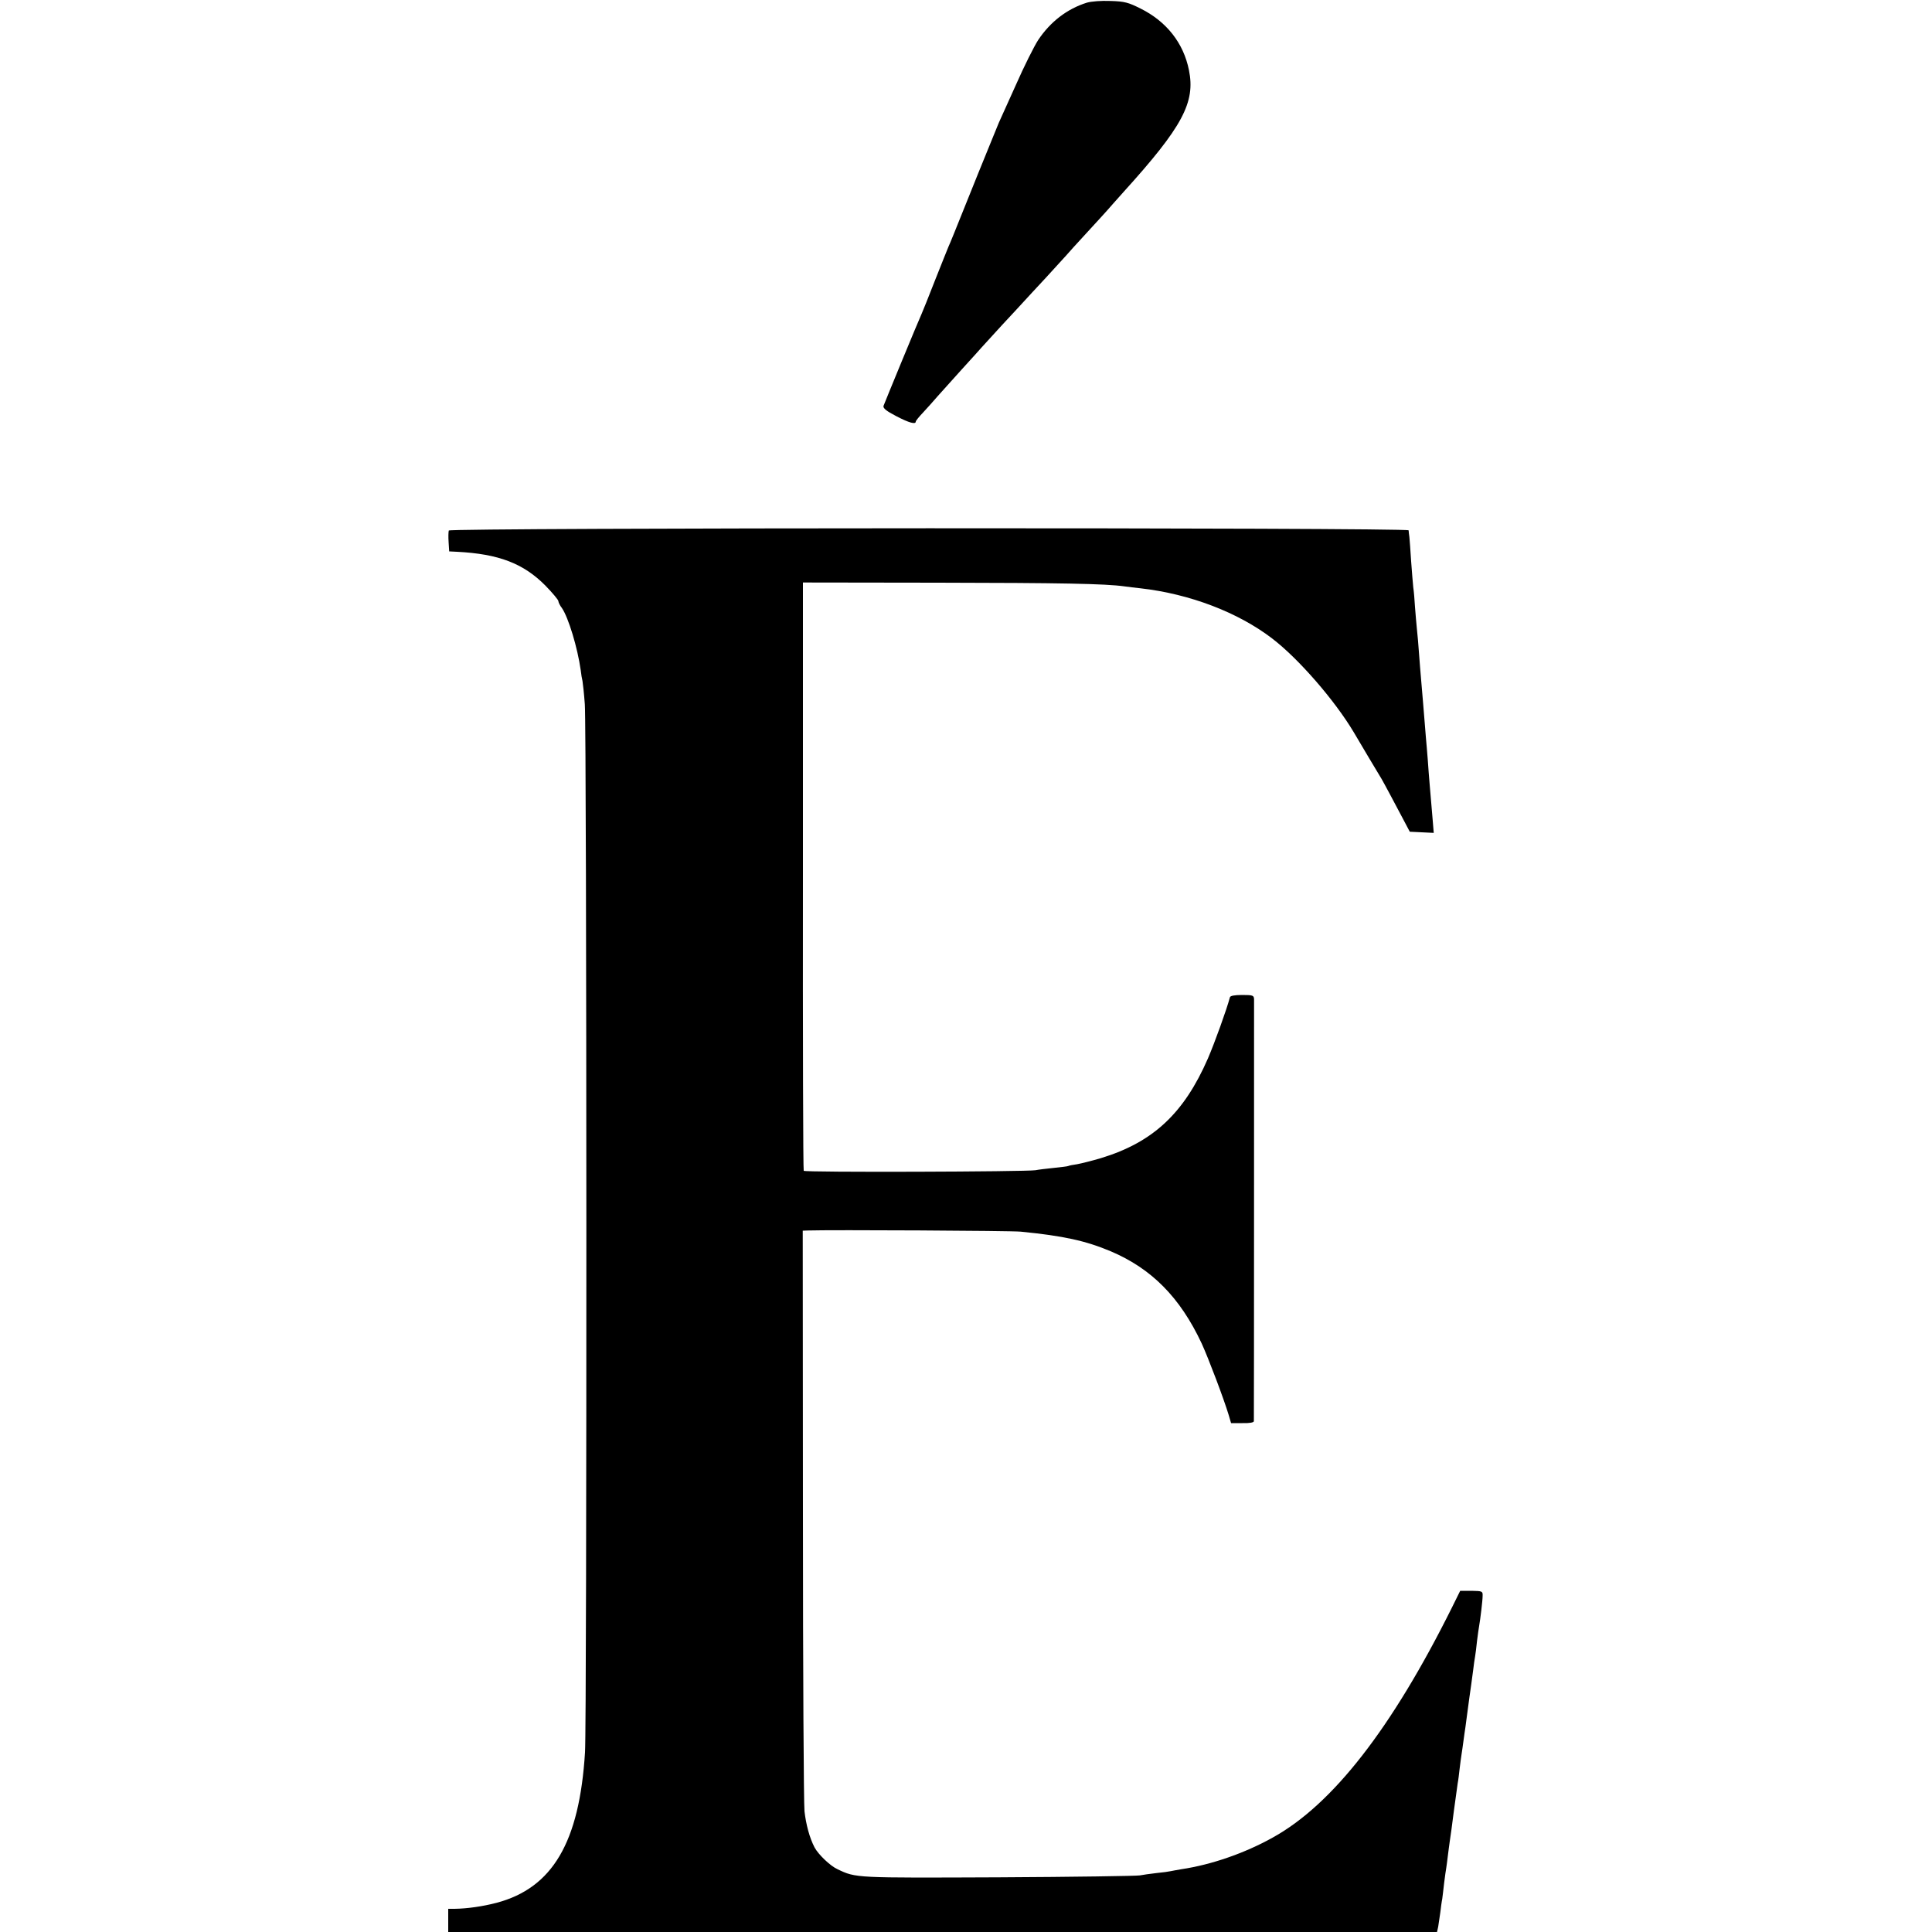
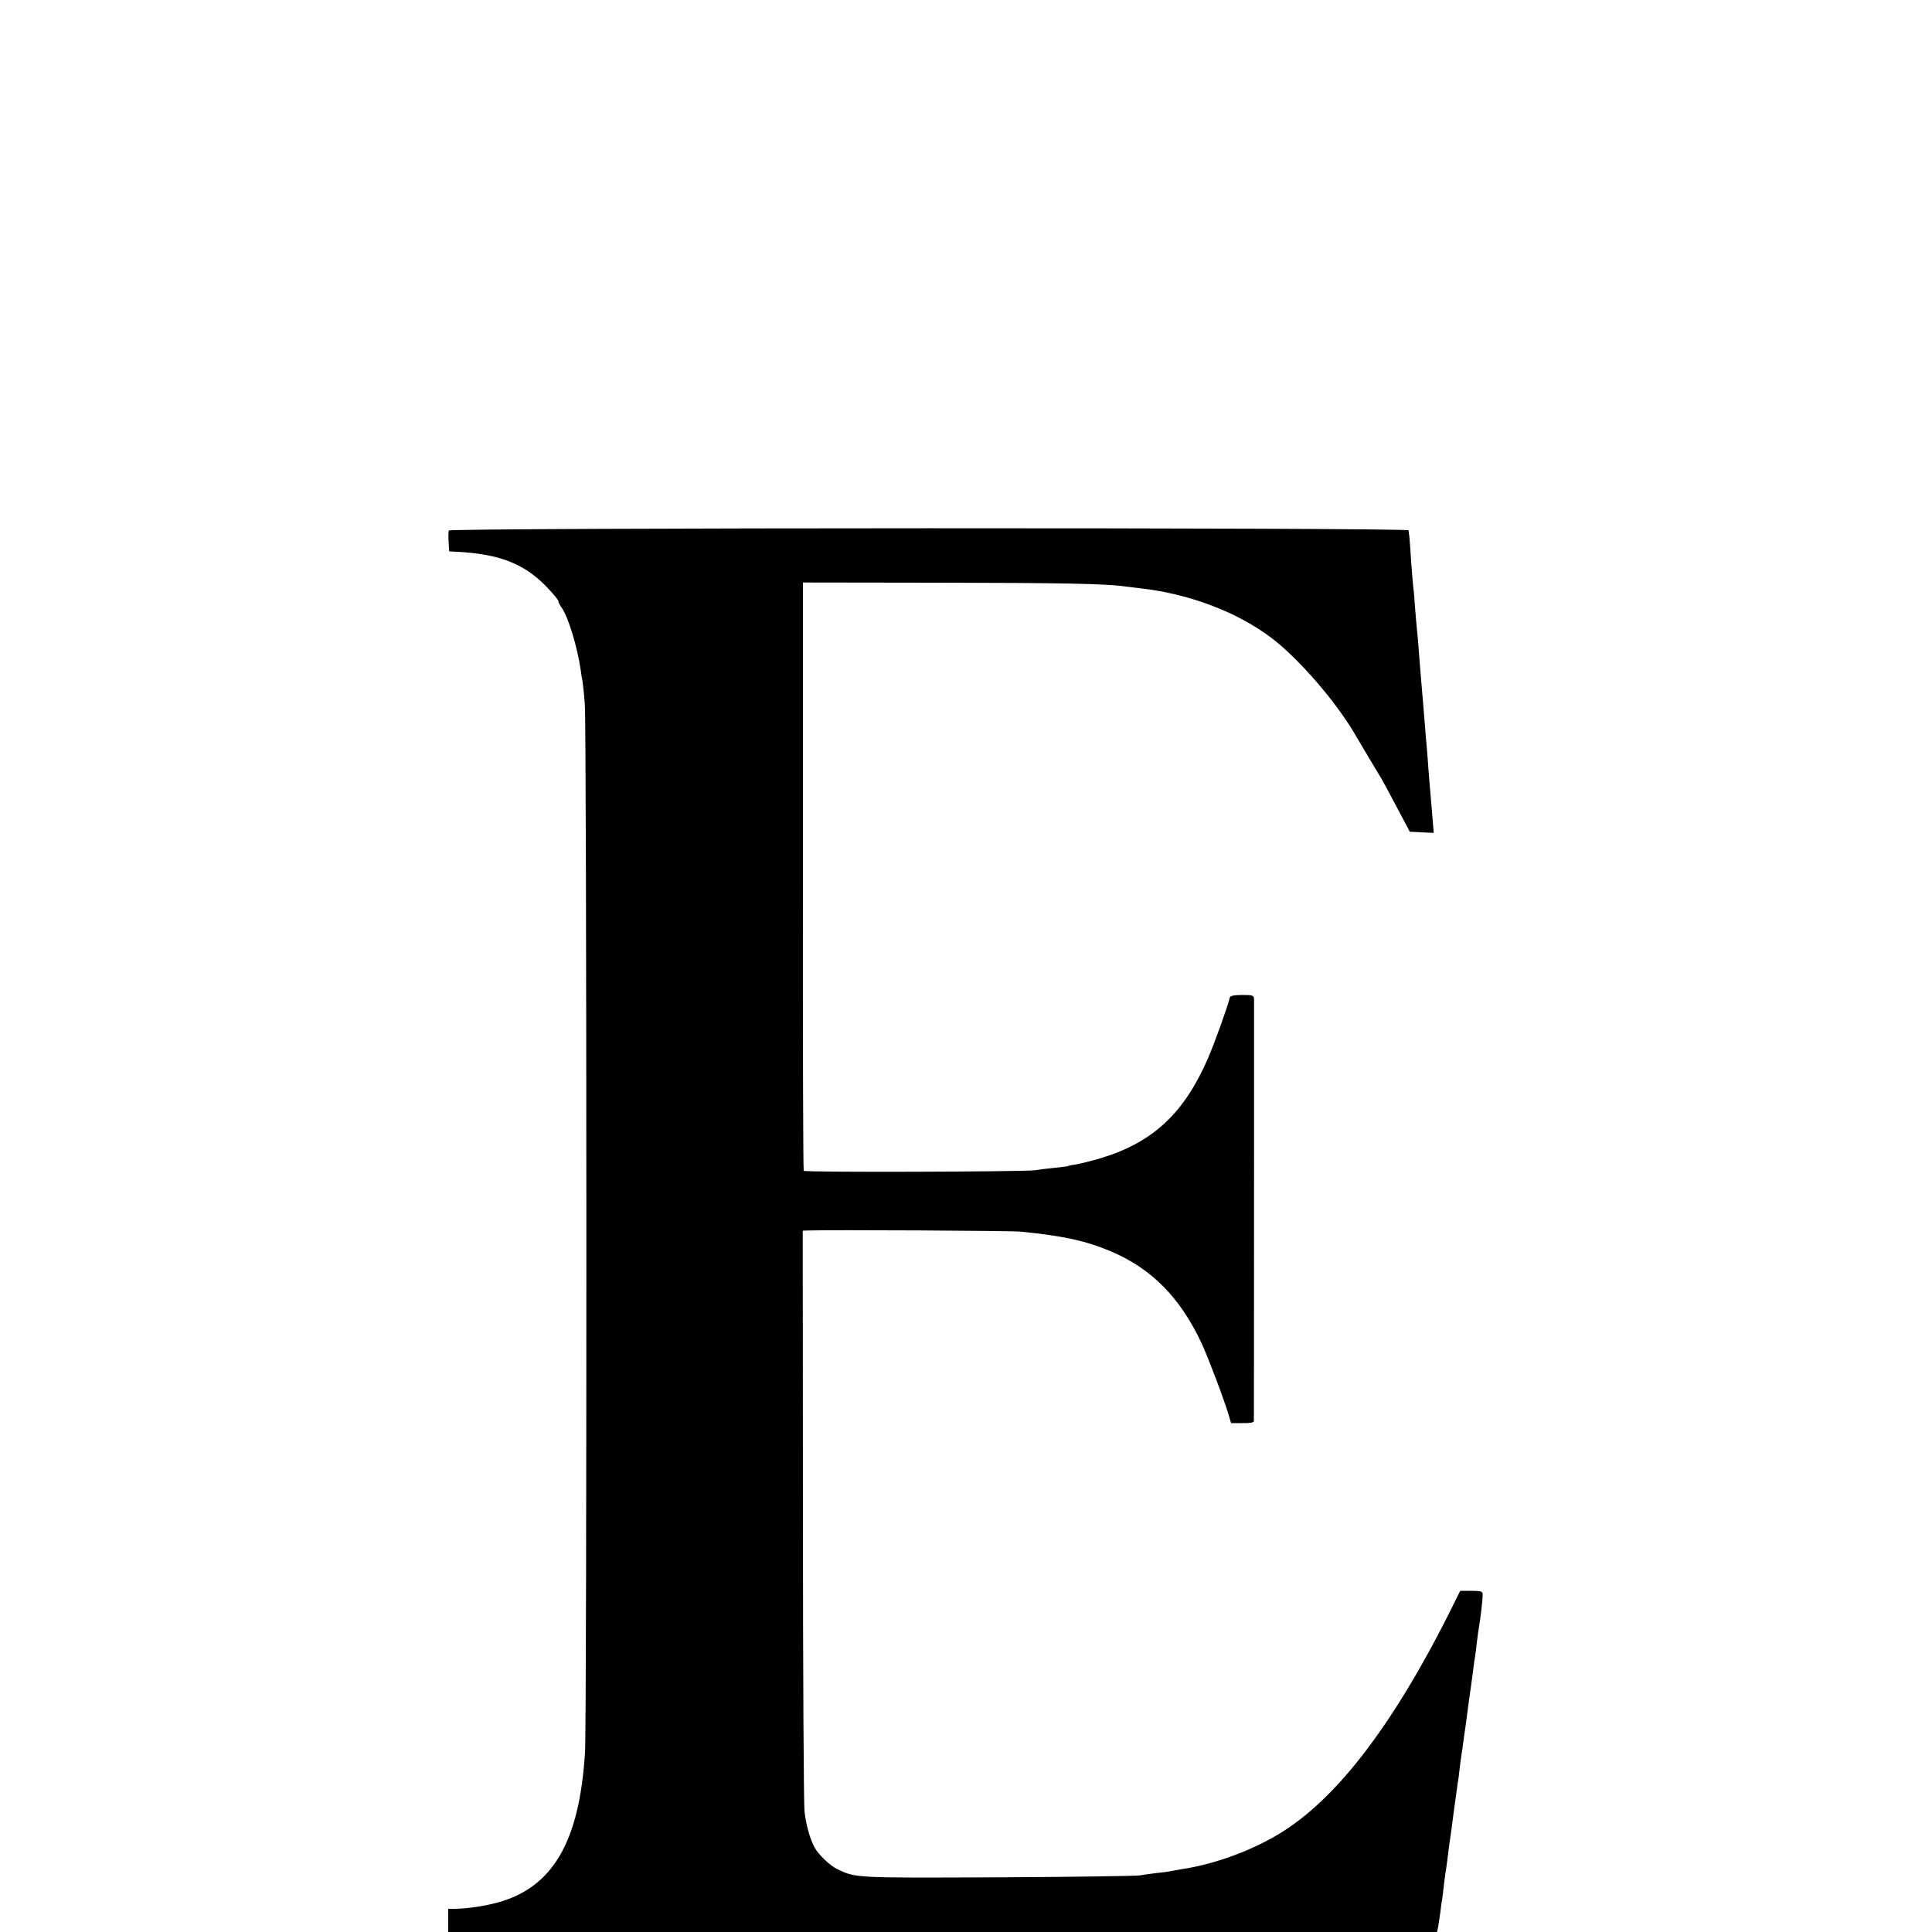
<svg xmlns="http://www.w3.org/2000/svg" version="1.0" width="1000pt" height="1000pt" viewBox="0 0 1000 1000" preserveAspectRatio="xMidYMid meet">
  <g transform="translate(0,1000) scale(0.1,-0.1)" fill="#000000" stroke="none">
-     <path d="M5625 9986 c-102 -32 -189 -99 -252 -194 -20 -31 -73 -136 -115 -232 -43 -96 -83 -184 -88 -195 -5 -11 -52 -128 -106 -260 -141 -351 -144 -358 -154 -380 -5 -11 -36 -90 -70 -175 -33 -85 -65 -164 -70 -175 -16 -34 -191 -459 -197 -476 -3 -12 14 -26 66 -53 67 -35 101 -44 101 -28 0 4 17 25 38 47 20 22 55 60 76 85 22 25 78 87 125 139 47 52 94 103 103 114 10 11 57 62 105 115 49 52 99 107 113 122 14 15 64 70 112 121 48 52 95 104 105 115 10 12 58 65 107 118 49 53 96 105 105 115 9 11 49 55 87 98 305 337 372 463 338 630 -28 140 -116 252 -251 319 -62 31 -82 37 -155 39 -48 2 -100 -2 -123 -9z" />
    <path d="M2323 7254 c-2 -6 -3 -33 -1 -60 l3 -48 40 -2 c216 -11 344 -60 458 -175 37 -38 67 -74 67 -80 0 -6 8 -23 19 -37 33 -49 80 -202 97 -322 2 -19 6 -44 9 -55 2 -11 8 -65 12 -120 10 -125 11 -5268 1 -5425 -29 -466 -168 -702 -458 -779 -73 -19 -152 -30 -217 -31 l-33 0 0 -60 0 -60 2559 0 2559 0 6 27 c2 16 7 49 11 74 3 25 7 57 10 70 2 13 6 51 10 84 4 32 9 68 11 78 2 11 5 38 8 61 3 22 7 57 10 76 3 19 13 89 21 155 9 66 18 131 20 145 3 14 7 48 10 75 3 28 8 61 10 75 2 14 7 45 10 70 3 25 8 56 10 70 2 14 6 44 9 68 3 23 8 60 11 82 8 54 12 86 20 145 3 28 8 60 10 71 2 12 7 48 10 80 4 33 9 67 11 78 6 34 18 131 18 156 1 24 -2 25 -57 26 l-59 0 -42 -85 c-313 -629 -619 -1021 -928 -1192 -147 -82 -319 -141 -473 -164 -22 -4 -47 -8 -55 -10 -8 -2 -42 -7 -75 -10 -33 -4 -71 -9 -85 -12 -14 -3 -342 -8 -730 -10 -745 -3 -739 -4 -835 42 -38 17 -100 77 -119 113 -26 50 -44 118 -52 187 -4 39 -8 730 -8 1538 l-1 1467 25 1 c118 4 1055 -1 1103 -6 223 -22 336 -47 467 -102 211 -90 358 -238 470 -477 36 -79 114 -285 140 -371 l12 -41 59 0 c36 -1 59 3 59 10 1 15 1 2156 1 2184 -1 20 -6 22 -61 22 -40 0 -62 -4 -64 -12 -17 -64 -78 -233 -114 -317 -124 -284 -284 -433 -552 -515 -47 -14 -103 -28 -125 -32 -22 -3 -42 -7 -45 -9 -3 -2 -37 -6 -75 -10 -39 -4 -81 -9 -95 -12 -48 -8 -1195 -12 -1200 -3 -3 4 -5 691 -4 1527 l0 1518 700 -1 c635 -1 864 -5 964 -19 19 -3 56 -7 83 -10 256 -29 506 -125 682 -260 136 -104 323 -319 422 -485 11 -19 46 -78 77 -130 31 -52 61 -102 66 -110 5 -8 27 -49 49 -90 22 -41 53 -100 69 -130 l29 -55 62 -3 62 -3 -6 73 c-3 40 -8 93 -10 118 -2 25 -7 79 -10 120 -3 41 -7 100 -10 130 -3 30 -7 84 -10 120 -6 79 -15 179 -20 240 -2 25 -7 81 -10 125 -3 44 -8 102 -11 128 -3 27 -7 79 -10 115 -2 37 -6 83 -9 102 -2 19 -7 80 -11 135 -3 55 -8 111 -9 125 -2 14 -4 30 -4 35 -1 15 -4962 14 -4968 -1z" />
  </g>
</svg>